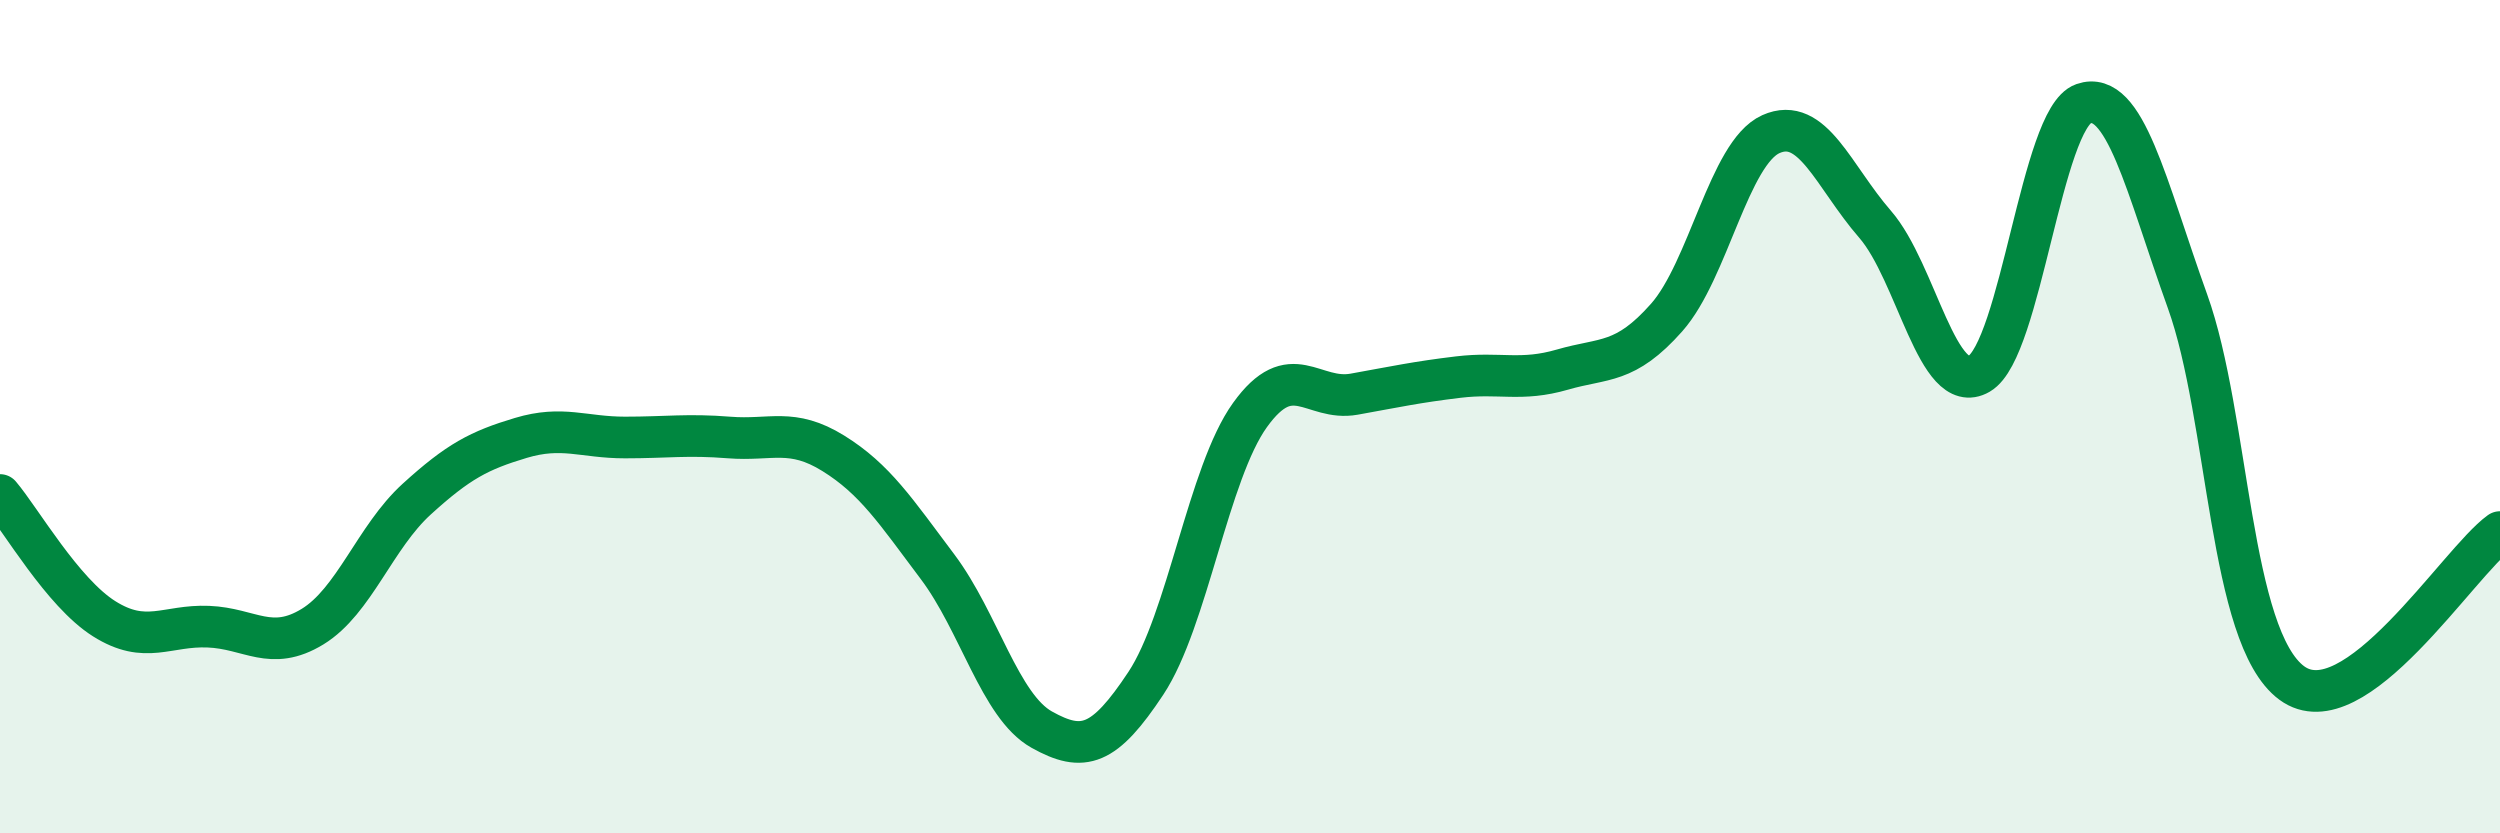
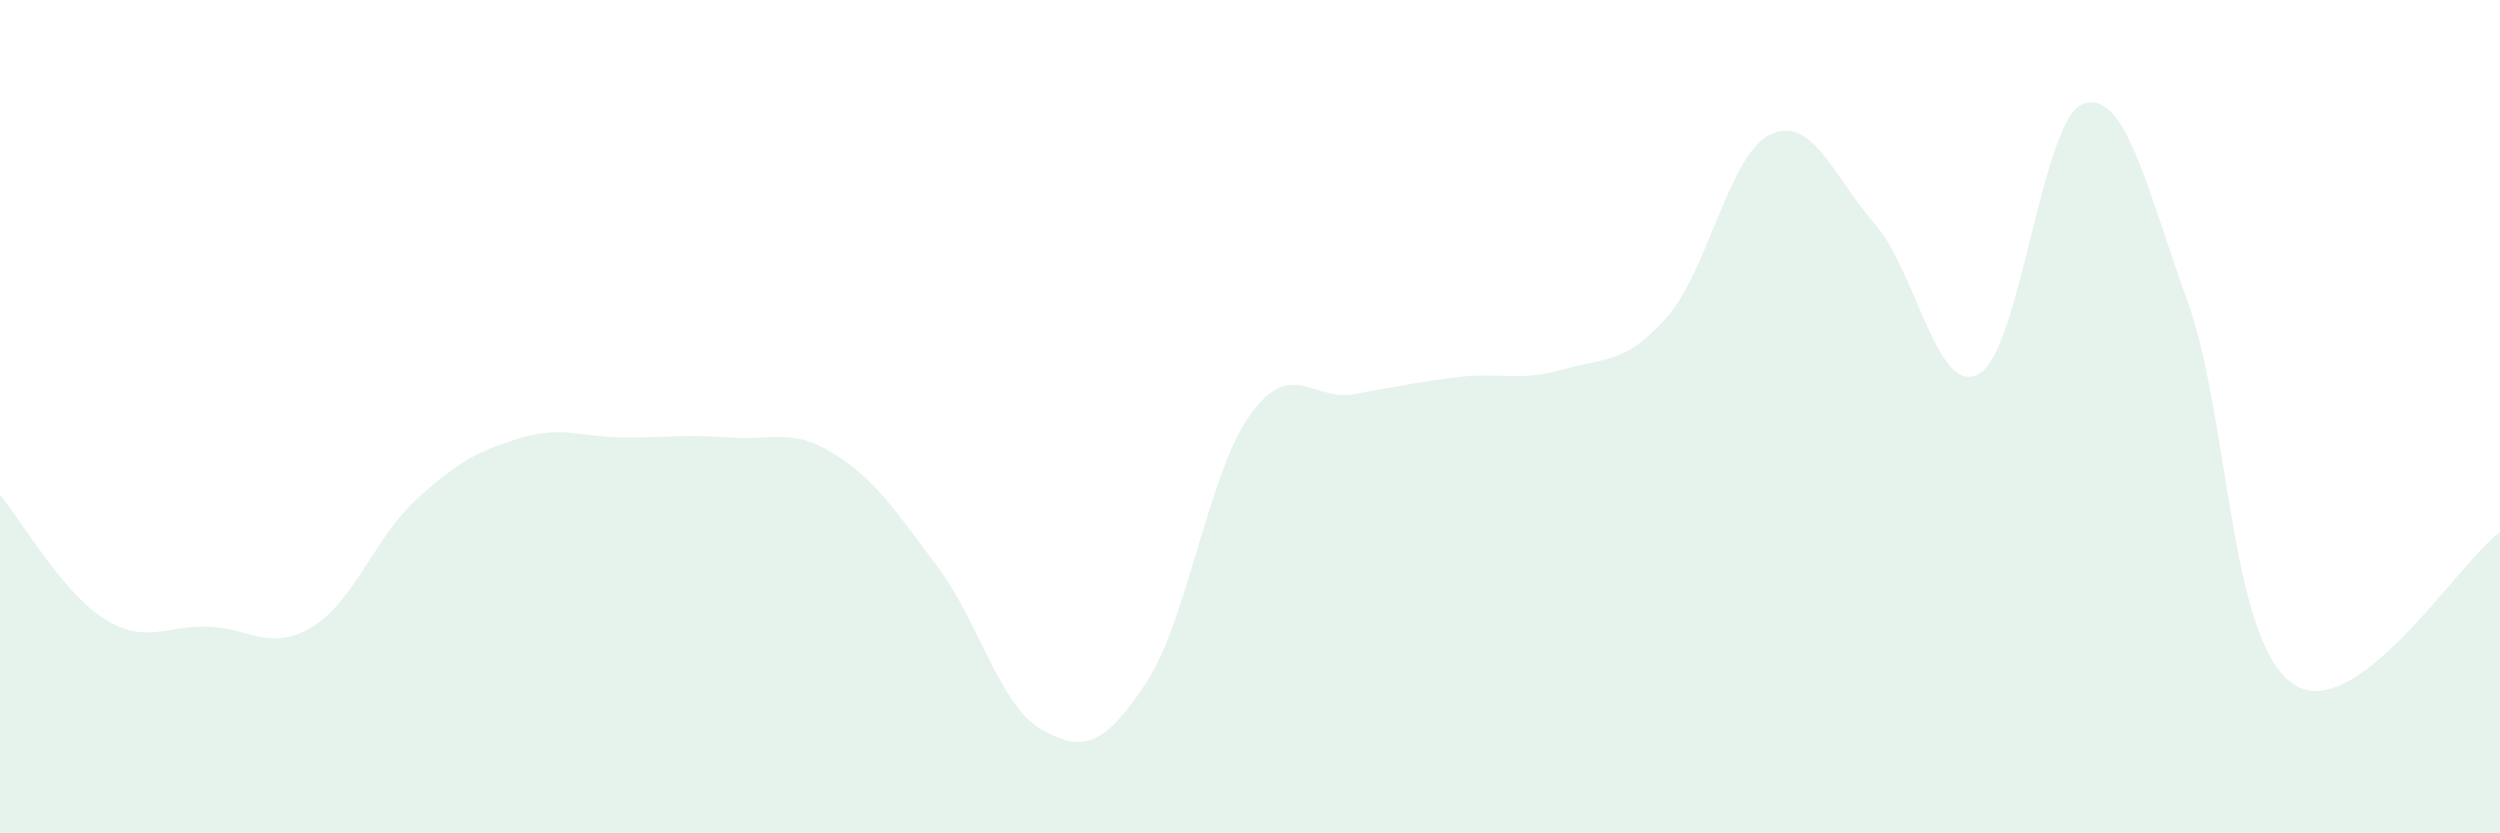
<svg xmlns="http://www.w3.org/2000/svg" width="60" height="20" viewBox="0 0 60 20">
  <path d="M 0,11.88 C 0.5,12.47 1.5,14.22 2.5,14.85 C 3.5,15.48 4,15 5,15.04 C 6,15.08 6.5,15.65 7.5,15.04 C 8.5,14.43 9,12.89 10,11.98 C 11,11.07 11.5,10.81 12.5,10.51 C 13.5,10.21 14,10.5 15,10.5 C 16,10.5 16.5,10.42 17.5,10.5 C 18.5,10.58 19,10.26 20,10.88 C 21,11.5 21.5,12.27 22.5,13.6 C 23.5,14.93 24,16.95 25,17.51 C 26,18.07 26.5,17.91 27.5,16.4 C 28.5,14.89 29,11.35 30,9.96 C 31,8.57 31.5,9.64 32.5,9.46 C 33.5,9.28 34,9.17 35,9.05 C 36,8.93 36.5,9.16 37.5,8.87 C 38.5,8.58 39,8.75 40,7.62 C 41,6.49 41.5,3.67 42.5,3.22 C 43.5,2.77 44,4.23 45,5.38 C 46,6.53 46.5,9.55 47.5,8.97 C 48.5,8.39 49,2.84 50,2.49 C 51,2.14 51.5,4.45 52.5,7.23 C 53.5,10.01 53.5,15.28 55,16.39 C 56.5,17.5 59,13.49 60,12.77L60 20L0 20Z" fill="#008740" opacity="0.1" stroke-linecap="round" stroke-linejoin="round" />
-   <path d="M 0,11.88 C 0.5,12.47 1.5,14.22 2.5,14.85 C 3.5,15.48 4,15 5,15.04 C 6,15.08 6.5,15.65 7.5,15.04 C 8.5,14.43 9,12.89 10,11.98 C 11,11.07 11.5,10.81 12.5,10.51 C 13.5,10.21 14,10.5 15,10.5 C 16,10.5 16.5,10.42 17.5,10.5 C 18.5,10.58 19,10.26 20,10.88 C 21,11.5 21.5,12.27 22.5,13.6 C 23.5,14.93 24,16.95 25,17.51 C 26,18.07 26.5,17.91 27.5,16.4 C 28.5,14.89 29,11.35 30,9.96 C 31,8.57 31.5,9.64 32.5,9.46 C 33.5,9.28 34,9.17 35,9.05 C 36,8.93 36.5,9.16 37.5,8.87 C 38.5,8.58 39,8.75 40,7.62 C 41,6.49 41.5,3.67 42.5,3.22 C 43.5,2.77 44,4.23 45,5.38 C 46,6.53 46.5,9.55 47.5,8.97 C 48.5,8.39 49,2.84 50,2.49 C 51,2.14 51.5,4.45 52.5,7.23 C 53.5,10.01 53.5,15.28 55,16.39 C 56.5,17.5 59,13.49 60,12.77" stroke="#008740" stroke-width="1" fill="none" stroke-linecap="round" stroke-linejoin="round" />
</svg>